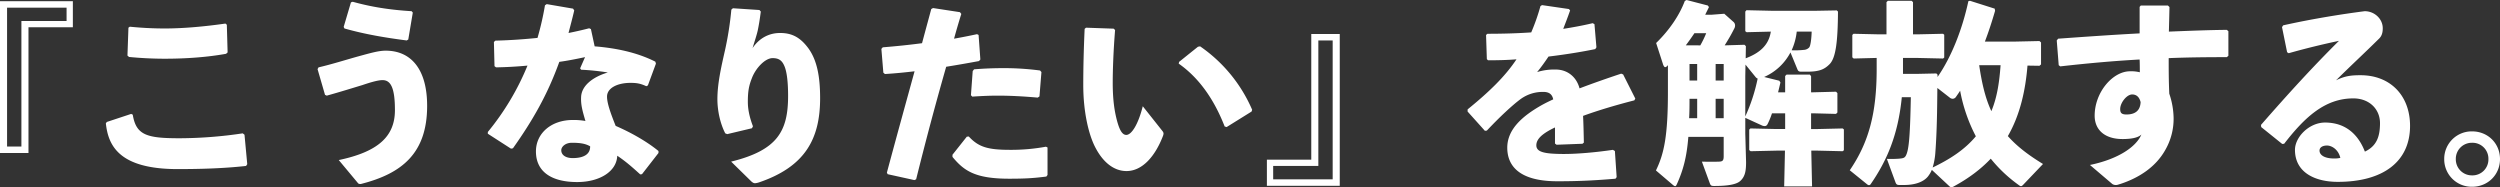
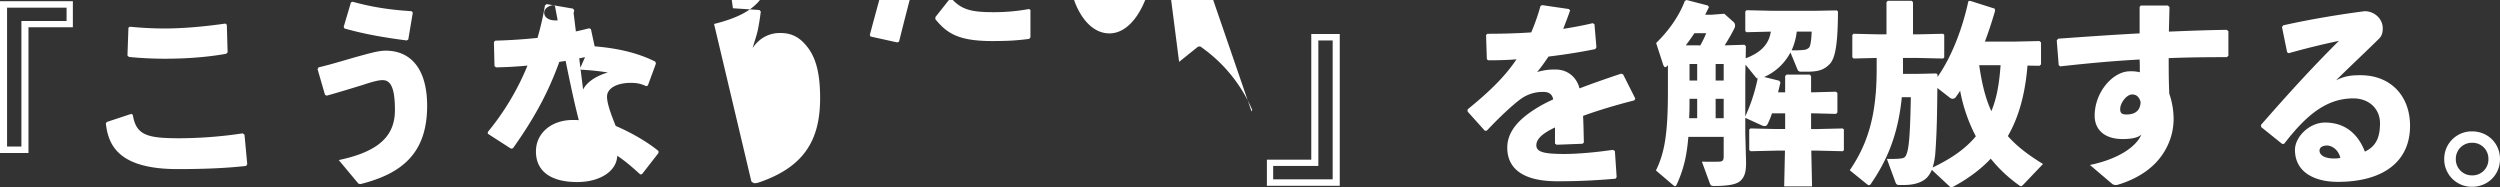
<svg xmlns="http://www.w3.org/2000/svg" width="2609.65" height="195.365" viewBox="0 0 2609.65 195.365">
  <rect x="0" y="0" width="2609.65" height="195.365" fill="#333333" stroke="none" />
-   <path id="パス_53" data-name="パス 53" d="M196.8-174.25H120.745V-15.785H150.47v-131.2H196.8Zm-6.56,6.765v13.94H143.09V-22.55H128.125V-167.485Zm64.575,20.91-1.025,29.11,1.64,1.435c12.3,1.23,25.625,1.845,37.105,1.845,22.96,0,44.69-1.64,64.165-5.125l1.64-1.435-.82-28.905-1.435-1.23c-21.525,3.075-43.665,5.125-63.345,5.125-12.1,0-24.19-.615-36.49-1.845ZM231.24-46.74c2.46,22.96,13.53,47.765,74.825,47.765,22.755,0,47.56-.615,71.545-3.28L378.84-4.1l-2.87-30.75-1.845-1.435a451.788,451.788,0,0,1-66.01,5.125c-34.235,0-45.3-3.28-48.79-24.6l-1.64-.82-25.42,8.4Zm249.075-99.015c21.73,6.15,42.845,9.635,64.985,12.505l1.64-1.025,4.715-28.085-1.23-1.435c-23.37-1.435-42.23-4.51-61.5-9.84l-1.845.615-7.585,25.625Zm-18.45,70.11c13.325-3.69,26.445-7.79,37.31-11.07,9.02-3.075,16.4-5.125,20.91-5.125,8.61,0,12.915,8.2,12.915,31.365,0,27.47-17.63,43.46-58.63,52.07l19.475,23.37c1.025,1.435,1.64,1.64,3.485,1.64,43.05-10.865,69.29-32.185,69.29-81.59,0-38.54-17.015-57.6-43.255-57.6-7.38,0-15.785,2.46-27.88,5.74-12.71,3.485-28.085,8.4-42.23,11.685l-1.025,1.845,7.79,26.855Zm257.07-90.815-27.47-4.715-1.845,1.23a300.453,300.453,0,0,1-7.79,34.03c-13.94,1.435-28.495,2.46-44.075,2.87l-1.435,1.435.615,25.215,1.64,1.23c11.275-.205,22.14-.82,32.8-1.845a270.116,270.116,0,0,1-41.41,69.29v1.845l24.19,15.58,2.05-.41c20.5-28.905,36.08-55.965,48.38-90.2,9.02-1.23,18.04-3.075,26.855-4.92l-5.125,11.685,1.025,1.435a260.256,260.256,0,0,1,27.88,2.87C738.205-94.71,727.75-85.28,727.34-74.21c-.41,7.995,1.435,14.555,4.51,25.01a69.826,69.826,0,0,0-13.325-1.025c-21.935,0-38.335,13.53-38.335,32.8,0,21.32,16.4,31.98,43.05,31.98,23.165,0,41.205-10.865,41.82-27.47,8.61,5.74,15.17,11.48,23.985,19.475l1.845-.205,17.22-22.14v-2.05c-11.48-9.43-27.675-18.86-44.69-26.24-5.945-14.76-9.02-24.19-9.02-30.545,0-9.225,11.275-14.35,24.395-14.35,5.945,0,10.045.41,16.605,3.485l1.64-.82,8.4-22.755-.615-2.05c-18.655-9.43-40.385-14.145-63.345-15.99l-3.9-18.04-1.845-.82q-10.762,2.768-21.525,4.92c1.845-7.38,4.1-15.375,5.945-23.575Zm17.835,143.7c.2,8.2-6.56,12.3-18.245,12.3-7.38,0-11.89-3.28-11.89-8.2,0-3.485,4.1-7.79,11.07-7.79C726.93-26.445,732.055-25.42,736.77-22.755Zm147.395-142.68a335.717,335.717,0,0,1-6.765,43.05c-4.1,18.04-7.79,34.645-7.79,50.43,0,12.3,3.075,25.83,8.2,35.67l2.05.82,25.83-6.15,1.025-2.05c-2.665-6.97-5.33-15.99-5.33-25.42,0-10.865,1.025-16.81,4.3-25.01,3.9-10.25,13.735-20.705,21.525-20.705,6.56,0,9.84,2.46,12.3,8.2,2.87,6.56,3.895,18.45,3.895,31.16,0,37.1-11.275,56.785-59.45,68.675L905.075,13.94c1.435,1.23,2.46,1.845,3.895,1.845a18.97,18.97,0,0,0,3.9-.82c48.38-16.4,63.96-45.51,63.96-87.945,0-22.755-3.28-39.565-12.1-51.865-9.02-12.3-18.04-16.195-29.725-16.195-11.48,0-21.73,5.33-28.7,15.785,2.255-7.585,3.9-12.1,5.33-18.04,1.23-5.945,2.05-10.66,3.28-20.09l-1.435-1.64L885.8-166.87Zm163.18,171.79,27.88,6.15,1.845-.82c10.455-42.025,20.5-79.54,31.365-117.465,11.48-1.845,23.165-3.9,34.235-5.945l1.435-1.64-1.845-25.625-1.64-.82c-7.585,1.64-15.785,3.28-23.985,4.715,2.255-8.2,4.92-17.425,7.585-25.83l-1.435-1.845-28.085-4.3-1.845,1.025c-3.28,12.1-6.56,24.19-9.635,35.67-12.505,1.64-25.83,3.075-41,4.3l-1.435,1.64,2.05,24.805,1.64,1.435c10.25-.615,20.5-1.64,30.955-2.87-9.225,33.62-18.45,66.83-28.905,105.78Zm67.65-18.04c11.89,14.35,23.37,22.755,59.245,22.755,16.81,0,26.035-.615,38.745-2.255l1.23-1.64v-28.7l-1.64-.82a198.992,198.992,0,0,1-37.31,3.28c-23.37,0-33.005-2.87-43.255-13.94l-2.05.205-14.965,18.86Zm20.7-62.935c9.225-.615,17.835-1.025,26.24-1.025,14.555,0,28.085.82,42.025,2.05l1.845-1.23,2.05-25.42-1.435-1.64a285.265,285.265,0,0,0-38.95-2.46c-9.635,0-19.68.41-29.93,1.23l-1.435,1.845-1.845,25.215Zm117.26-70.725c-1.025,22.345-1.435,42.025-1.435,58.63,0,27.88,5.535,50.84,11.89,63.755,8.2,16.605,19.885,26.035,33.21,26.035,16.6,0,29.93-15.375,38.13-36.7.82-2.255.82-3.28-.615-5.125l-20.5-25.83c-4.715,18.86-11.685,29.93-17.22,29.93-4.51,0-7.175-5.945-9.43-13.94-2.87-10.455-4.715-22.55-4.715-40.59,0-11.89.615-32.185,2.46-54.94l-1.435-1.435-28.905-1.025Zm98.2,36.285c21.32,14.965,36.9,37.31,47.97,65.6l2.05.615L1427.21-59.04l.615-1.845A154.843,154.843,0,0,0,1373.5-127.1l-2.255.41-19.68,15.785ZM1443.2,18.45h76.055V-140.015H1489.53v131.2H1443.2Zm6.56-6.765V-2.255h47.15v-131h14.965V11.685ZM1652.71-59.04l18.04,20.09,2.05-.2c12.71-13.53,26.65-26.65,35.67-33.21a39.275,39.275,0,0,1,23.37-7.175c6.15,0,9.225,2.665,10.25,7.79q-6.765,3.075-12.3,6.15c-19.065,10.865-35.67,24.6-35.67,44.28,0,17.63,10.865,35.055,52.275,35.055,23.985,0,41.2-1.025,60.68-2.665l1.23-1.64-1.845-27.265-2.05-1.23c-18.04,2.665-38.54,4.51-53.505,4.305-18.245-.205-26.445-2.05-26.445-9.02s6.97-12.71,19.475-18.655v16.81l1.64,1.23,27.06-1.025,1.435-1.23c-.2-9.84-.41-19.885-.82-27.88,15.17-5.535,32.8-10.865,53.505-16.195l1.025-1.845-12.71-25.215-2.05-.82c-15.99,5.33-30.545,10.455-43.46,15.375-3.075-11.685-12.3-19.68-25.01-19.68a59.946,59.946,0,0,0-19.27,2.665c4.1-4.92,8.61-11.275,11.89-16.2,17.015-2.05,33.825-4.715,48.79-7.79l1.23-1.845-2.05-24.19-1.845-1.025c-10.25,2.46-20.5,4.3-30.75,5.945,2.255-5.945,4.715-12.1,7.175-19.27l-1.23-1.435-28.085-4.1-1.64,1.025a214.577,214.577,0,0,1-9.635,27.47c-15.17,1.025-30.34,1.435-45.715,1.435l-1.435,1.23.82,25.215,1.23,1.23c9.635,0,19.885-.2,29.725-1.025-11.89,17.835-28.085,33.62-51.045,52.275Zm268.345-69.085c3.485-5.535,6.765-11.07,9.84-17.22a6.745,6.745,0,0,0,1.025-3.69,4.957,4.957,0,0,0-2.05-3.895l-9.225-8.2-13.12,1.025h-6.765c1.23-2.665,2.665-5.33,3.9-7.995l-1.23-1.64-22.14-5.74-1.845,1.025c-5.535,14.76-15.99,30.34-29.93,43.87l7.175,22.14c.615,1.845,1.435,3.075,2.255,3.075a2.117,2.117,0,0,0,1.64-.82l1.23-1.23v27.675c0,45.715-3.9,64.575-12.505,82.205l16.6,14.145c1.64,1.435,2.665,2.255,3.485,2.255.615,0,1.23-.82,1.845-2.255,6.56-14.555,10.25-28.29,11.89-49.2h36.9v20.09c0,4.51-1.025,5.535-4.51,5.74-5.535.2-10.66.2-18.245,0l8.405,22.96c.82,2.05,1.64,2.46,4.3,2.46,13.735,0,23.37-1.435,27.47-5.33,5.125-4.715,5.945-10.865,5.945-19.68l-.82-29.725v-16.4l17.015,7.79a7.029,7.029,0,0,0,3.28.82c1.435,0,2.46-.82,3.28-2.665a82.626,82.626,0,0,0,4.3-10.66H1984.2v16.4h-9.225l-27.06-.615-1.23,1.23v21.32l1.435,1.23,26.855-.615h9.02l-.82,37.31h29.11l-.82-37.31h6.97l25.83.615,1.23-1.025v-21.73l-1.23-1.025-25.83.615h-7.175V-57.2h2.46l23.575.615,1.435-1.435V-78.31l-1.435-1.435-23.575.615h-2.46V-95.94l-1.23-1.64h-24.4l-1.435,1.435V-79.13h-7.38c.82-3.28,1.64-6.765,2.46-10.25l-1.23-1.845L1962.26-95.12a56.607,56.607,0,0,0,27.47-25.625l7.175,17.425c.82,2.05,1.64,2.665,4.1,2.665h6.355c12.915,0,18.04-2.665,23.165-7.79,6.56-6.56,8.61-23.575,8.815-54.94l-1.23-1.23-22.55.41h-44.69l-27.06-.615-1.23,1.435v20.5l1.435,1.025,25.215-.615c-2.255,15.17-12.915,22.755-26.24,27.88l.2-12.71-1.435-1.435Zm-40.59,0c3.075-4.1,6.15-8.4,9.02-12.71h12.3a104.428,104.428,0,0,1-6.15,12.71Zm62.32,20.09,10.66,13.12a4.687,4.687,0,0,0,2.05,1.435,182.3,182.3,0,0,1-12.915,39.565v-42.23Zm-50.43-.615v17.22h-7.995v-17.22Zm19.27,0h8.405v17.22h-8.405Zm0,56.58V-72.365h8.405V-52.07Zm-19.27,0h-8.405c.41-6.765.41-13.53.41-20.295h7.995Zm119.515-90.405c-.2,7.585-1.23,15.17-2.665,16.605a8.207,8.207,0,0,1-5.535,2.46,84.013,84.013,0,0,1-12.71.41,63.916,63.916,0,0,0,5.33-19.475ZM2253.36-4.3c-14.76-9.02-26.855-18.04-36.7-29.11,12.915-22.345,18.45-48.175,20.5-73.6l12.5.2,1.64-1.435V-131.2l-1.64-1.435L2222-132.02H2192.68c3.9-10.25,7.38-20.91,10.66-32.185l-.41-2.255-25.83-8.2-1.64.41c-6.15,28.495-17.22,57.6-32.185,79.13v-2.46l-1.23-1.23-18.655.41H2107.2V-115h14.76l27.06.615,1.23-1.025V-139.2l-1.23-1.025-27.06.615h-4.305v-33.62l-1.435-1.435H2091.41l-1.435,1.435v33.62h-7.38l-27.06-.615-1.23,1.23v23.37l1.435,1.23,23.985-.615v11.685c0,45.92-8.2,76.465-28.085,105.575l18.245,14.76a3.684,3.684,0,0,0,1.845.82,2.479,2.479,0,0,0,1.845-1.23c16.4-23.78,28.5-50.635,32.39-90.61h9.43c-.82,43.665-2.255,55.145-5.125,60.885-1.435,2.665-3.075,2.87-7.175,3.28a116.084,116.084,0,0,1-12.71.205l9.02,24.6c.82,2.05,1.64,2.665,4.1,2.665h4.715c11.07,0,19.885-2.87,24.8-8.61a30.255,30.255,0,0,0,4.305-7.175l18.245,17.015a2.854,2.854,0,0,0,2.255,1.025,4.889,4.889,0,0,0,2.46-.82c14.76-7.995,27.675-17.425,38.54-28.905a147.082,147.082,0,0,0,28.29,26.855c1.64,1.23,2.46,1.845,3.28,1.845.615,0,1.23-.41,2.05-1.23ZM2155.985-73.6a4.923,4.923,0,0,0,3.075,1.23,4.278,4.278,0,0,0,3.485-2.05c1.435-2.05,2.87-4.1,4.305-6.355a167.708,167.708,0,0,0,16.4,47.56c-12.095,14.555-28.085,24.395-45.1,32.595a70.523,70.523,0,0,0,2.87-16.2c1.64-22.14,1.845-44.485,2.05-66.83Zm53.095-33.825c-1.23,16.4-3.28,32.8-9.635,47.97-6.97-14.965-10.25-31.57-12.71-47.97ZM2325.725,16.6A6.194,6.194,0,0,0,2329,17.63a7.471,7.471,0,0,0,2.87-.41c.615-.2,1.23-.41,2.05-.615,19.475-6.355,37.1-17.63,47.15-35.67a65.129,65.129,0,0,0,8.61-33.62,82.558,82.558,0,0,0-4.51-25.01c-.615-13.94-.615-25.83-.615-37.105,19.885-.82,40.385-1.025,60.68-1.025l1.64-1.435v-25.625l-1.64-1.435c-19.475.2-39.975,1.025-60.475,1.845.205-7.79.41-16.195.615-25.625l-1.64-1.64h-28.29l-1.23,1.435v27.675c-27.47,1.435-56.58,3.485-85.075,5.535l-1.435,1.845,2.05,25.83,1.64,1.23c28.905-3.28,56.58-5.74,82.82-7.175.205,4.92.205,8.815.205,13.325a37.156,37.156,0,0,0-10.25-1.025c-18.04,0-36.9,21.935-36.9,46.33,0,14.555,10.25,24.395,29.11,24.395,11.275,0,17.015-2.05,19.68-4.715-5.33,12.71-23.985,25.625-53.71,31.775Zm29.52-85.485c-.41,9.43-6.355,12.915-14.76,12.915-5.33,0-6.56-1.845-6.56-5.74,0-6.355,6.765-15.17,12.5-15.17C2350.53-76.875,2353.81-74.62,2355.245-68.88Zm154.57-51.045c18.86-5.33,36.9-9.635,52.48-12.915-27.265,27.06-53.095,55.35-81.385,87.74l.205,2.255,21.935,17.63,2.05-.2c21.73-28.085,42.845-47.355,72.16-47.355,17.015,0,27.88,11.48,27.88,25.83s-3.69,23.985-15.785,29.725c-5.535-14.35-17.22-30.34-41.615-30.34-16.6,0-31.365,15.17-31.365,28.495,0,23.37,20.5,33.415,44.69,33.415,47.355,0,75.44-21.115,75.44-58.425,0-31.775-20.7-52.89-51.66-52.89-8.61,0-15.785.41-25.625,5.33,17.015-16.81,28.5-27.265,45.1-43.665,3.075-3.075,3.69-6.97,3.69-10.66,0-9.84-8.61-17.835-18.86-17.835-22.345,2.87-53.915,7.79-85.075,14.76l-1.23,1.845,5.33,26.24ZM2563.73-10.66a27.264,27.264,0,0,1-6.56.615c-10.455,0-15.17-3.9-15.17-8.2,0-3.69,3.69-5.33,7.79-5.33C2554.71-23.575,2561.68-19.475,2563.73-10.66Zm137.555-27.675a28.66,28.66,0,0,0-29.11,28.905,28.66,28.66,0,0,0,29.11,28.905c16.4,0,29.11-12.505,29.11-28.905S2717.685-38.335,2701.285-38.335Zm0,11.89A16.6,16.6,0,0,1,2718.3-9.43a16.6,16.6,0,0,1-17.015,17.015A16.719,16.719,0,0,1,2684.27-9.43,16.719,16.719,0,0,1,2701.285-26.445Z" transform="translate(-120.745 175.48)" fill="#fff" style="mix-blend-mode: exclusion;isolation: isolate" />
+   <path id="パス_53" data-name="パス 53" d="M196.8-174.25H120.745V-15.785H150.47v-131.2H196.8Zm-6.56,6.765v13.94H143.09V-22.55H128.125V-167.485Zm64.575,20.91-1.025,29.11,1.64,1.435c12.3,1.23,25.625,1.845,37.105,1.845,22.96,0,44.69-1.64,64.165-5.125l1.64-1.435-.82-28.905-1.435-1.23c-21.525,3.075-43.665,5.125-63.345,5.125-12.1,0-24.19-.615-36.49-1.845ZM231.24-46.74c2.46,22.96,13.53,47.765,74.825,47.765,22.755,0,47.56-.615,71.545-3.28L378.84-4.1l-2.87-30.75-1.845-1.435a451.788,451.788,0,0,1-66.01,5.125c-34.235,0-45.3-3.28-48.79-24.6l-1.64-.82-25.42,8.4Zm249.075-99.015c21.73,6.15,42.845,9.635,64.985,12.505l1.64-1.025,4.715-28.085-1.23-1.435c-23.37-1.435-42.23-4.51-61.5-9.84l-1.845.615-7.585,25.625Zm-18.45,70.11c13.325-3.69,26.445-7.79,37.31-11.07,9.02-3.075,16.4-5.125,20.91-5.125,8.61,0,12.915,8.2,12.915,31.365,0,27.47-17.63,43.46-58.63,52.07l19.475,23.37c1.025,1.435,1.64,1.64,3.485,1.64,43.05-10.865,69.29-32.185,69.29-81.59,0-38.54-17.015-57.6-43.255-57.6-7.38,0-15.785,2.46-27.88,5.74-12.71,3.485-28.085,8.4-42.23,11.685l-1.025,1.845,7.79,26.855Zm257.07-90.815-27.47-4.715-1.845,1.23a300.453,300.453,0,0,1-7.79,34.03c-13.94,1.435-28.495,2.46-44.075,2.87l-1.435,1.435.615,25.215,1.64,1.23c11.275-.205,22.14-.82,32.8-1.845a270.116,270.116,0,0,1-41.41,69.29v1.845l24.19,15.58,2.05-.41c20.5-28.905,36.08-55.965,48.38-90.2,9.02-1.23,18.04-3.075,26.855-4.92l-5.125,11.685,1.025,1.435a260.256,260.256,0,0,1,27.88,2.87C738.205-94.71,727.75-85.28,727.34-74.21c-.41,7.995,1.435,14.555,4.51,25.01a69.826,69.826,0,0,0-13.325-1.025c-21.935,0-38.335,13.53-38.335,32.8,0,21.32,16.4,31.98,43.05,31.98,23.165,0,41.205-10.865,41.82-27.47,8.61,5.74,15.17,11.48,23.985,19.475l1.845-.205,17.22-22.14v-2.05c-11.48-9.43-27.675-18.86-44.69-26.24-5.945-14.76-9.02-24.19-9.02-30.545,0-9.225,11.275-14.35,24.395-14.35,5.945,0,10.045.41,16.605,3.485l1.64-.82,8.4-22.755-.615-2.05c-18.655-9.43-40.385-14.145-63.345-15.99l-3.9-18.04-1.845-.82q-10.762,2.768-21.525,4.92c1.845-7.38,4.1-15.375,5.945-23.575Zc.2,8.2-6.56,12.3-18.245,12.3-7.38,0-11.89-3.28-11.89-8.2,0-3.485,4.1-7.79,11.07-7.79C726.93-26.445,732.055-25.42,736.77-22.755Zm147.395-142.68a335.717,335.717,0,0,1-6.765,43.05c-4.1,18.04-7.79,34.645-7.79,50.43,0,12.3,3.075,25.83,8.2,35.67l2.05.82,25.83-6.15,1.025-2.05c-2.665-6.97-5.33-15.99-5.33-25.42,0-10.865,1.025-16.81,4.3-25.01,3.9-10.25,13.735-20.705,21.525-20.705,6.56,0,9.84,2.46,12.3,8.2,2.87,6.56,3.895,18.45,3.895,31.16,0,37.1-11.275,56.785-59.45,68.675L905.075,13.94c1.435,1.23,2.46,1.845,3.895,1.845a18.97,18.97,0,0,0,3.9-.82c48.38-16.4,63.96-45.51,63.96-87.945,0-22.755-3.28-39.565-12.1-51.865-9.02-12.3-18.04-16.195-29.725-16.195-11.48,0-21.73,5.33-28.7,15.785,2.255-7.585,3.9-12.1,5.33-18.04,1.23-5.945,2.05-10.66,3.28-20.09l-1.435-1.64L885.8-166.87Zm163.18,171.79,27.88,6.15,1.845-.82c10.455-42.025,20.5-79.54,31.365-117.465,11.48-1.845,23.165-3.9,34.235-5.945l1.435-1.64-1.845-25.625-1.64-.82c-7.585,1.64-15.785,3.28-23.985,4.715,2.255-8.2,4.92-17.425,7.585-25.83l-1.435-1.845-28.085-4.3-1.845,1.025c-3.28,12.1-6.56,24.19-9.635,35.67-12.505,1.64-25.83,3.075-41,4.3l-1.435,1.64,2.05,24.805,1.64,1.435c10.25-.615,20.5-1.64,30.955-2.87-9.225,33.62-18.45,66.83-28.905,105.78Zm67.65-18.04c11.89,14.35,23.37,22.755,59.245,22.755,16.81,0,26.035-.615,38.745-2.255l1.23-1.64v-28.7l-1.64-.82a198.992,198.992,0,0,1-37.31,3.28c-23.37,0-33.005-2.87-43.255-13.94l-2.05.205-14.965,18.86Zm20.7-62.935c9.225-.615,17.835-1.025,26.24-1.025,14.555,0,28.085.82,42.025,2.05l1.845-1.23,2.05-25.42-1.435-1.64a285.265,285.265,0,0,0-38.95-2.46c-9.635,0-19.68.41-29.93,1.23l-1.435,1.845-1.845,25.215Zm117.26-70.725c-1.025,22.345-1.435,42.025-1.435,58.63,0,27.88,5.535,50.84,11.89,63.755,8.2,16.605,19.885,26.035,33.21,26.035,16.6,0,29.93-15.375,38.13-36.7.82-2.255.82-3.28-.615-5.125l-20.5-25.83c-4.715,18.86-11.685,29.93-17.22,29.93-4.51,0-7.175-5.945-9.43-13.94-2.87-10.455-4.715-22.55-4.715-40.59,0-11.89.615-32.185,2.46-54.94l-1.435-1.435-28.905-1.025Zm98.2,36.285c21.32,14.965,36.9,37.31,47.97,65.6l2.05.615L1427.21-59.04l.615-1.845A154.843,154.843,0,0,0,1373.5-127.1l-2.255.41-19.68,15.785ZM1443.2,18.45h76.055V-140.015H1489.53v131.2H1443.2Zm6.56-6.765V-2.255h47.15v-131h14.965V11.685ZM1652.71-59.04l18.04,20.09,2.05-.2c12.71-13.53,26.65-26.65,35.67-33.21a39.275,39.275,0,0,1,23.37-7.175c6.15,0,9.225,2.665,10.25,7.79q-6.765,3.075-12.3,6.15c-19.065,10.865-35.67,24.6-35.67,44.28,0,17.63,10.865,35.055,52.275,35.055,23.985,0,41.2-1.025,60.68-2.665l1.23-1.64-1.845-27.265-2.05-1.23c-18.04,2.665-38.54,4.51-53.505,4.305-18.245-.205-26.445-2.05-26.445-9.02s6.97-12.71,19.475-18.655v16.81l1.64,1.23,27.06-1.025,1.435-1.23c-.2-9.84-.41-19.885-.82-27.88,15.17-5.535,32.8-10.865,53.505-16.195l1.025-1.845-12.71-25.215-2.05-.82c-15.99,5.33-30.545,10.455-43.46,15.375-3.075-11.685-12.3-19.68-25.01-19.68a59.946,59.946,0,0,0-19.27,2.665c4.1-4.92,8.61-11.275,11.89-16.2,17.015-2.05,33.825-4.715,48.79-7.79l1.23-1.845-2.05-24.19-1.845-1.025c-10.25,2.46-20.5,4.3-30.75,5.945,2.255-5.945,4.715-12.1,7.175-19.27l-1.23-1.435-28.085-4.1-1.64,1.025a214.577,214.577,0,0,1-9.635,27.47c-15.17,1.025-30.34,1.435-45.715,1.435l-1.435,1.23.82,25.215,1.23,1.23c9.635,0,19.885-.2,29.725-1.025-11.89,17.835-28.085,33.62-51.045,52.275Zm268.345-69.085c3.485-5.535,6.765-11.07,9.84-17.22a6.745,6.745,0,0,0,1.025-3.69,4.957,4.957,0,0,0-2.05-3.895l-9.225-8.2-13.12,1.025h-6.765c1.23-2.665,2.665-5.33,3.9-7.995l-1.23-1.64-22.14-5.74-1.845,1.025c-5.535,14.76-15.99,30.34-29.93,43.87l7.175,22.14c.615,1.845,1.435,3.075,2.255,3.075a2.117,2.117,0,0,0,1.64-.82l1.23-1.23v27.675c0,45.715-3.9,64.575-12.505,82.205l16.6,14.145c1.64,1.435,2.665,2.255,3.485,2.255.615,0,1.23-.82,1.845-2.255,6.56-14.555,10.25-28.29,11.89-49.2h36.9v20.09c0,4.51-1.025,5.535-4.51,5.74-5.535.2-10.66.2-18.245,0l8.405,22.96c.82,2.05,1.64,2.46,4.3,2.46,13.735,0,23.37-1.435,27.47-5.33,5.125-4.715,5.945-10.865,5.945-19.68l-.82-29.725v-16.4l17.015,7.79a7.029,7.029,0,0,0,3.28.82c1.435,0,2.46-.82,3.28-2.665a82.626,82.626,0,0,0,4.3-10.66H1984.2v16.4h-9.225l-27.06-.615-1.23,1.23v21.32l1.435,1.23,26.855-.615h9.02l-.82,37.31h29.11l-.82-37.31h6.97l25.83.615,1.23-1.025v-21.73l-1.23-1.025-25.83.615h-7.175V-57.2h2.46l23.575.615,1.435-1.435V-78.31l-1.435-1.435-23.575.615h-2.46V-95.94l-1.23-1.64h-24.4l-1.435,1.435V-79.13h-7.38c.82-3.28,1.64-6.765,2.46-10.25l-1.23-1.845L1962.26-95.12a56.607,56.607,0,0,0,27.47-25.625l7.175,17.425c.82,2.05,1.64,2.665,4.1,2.665h6.355c12.915,0,18.04-2.665,23.165-7.79,6.56-6.56,8.61-23.575,8.815-54.94l-1.23-1.23-22.55.41h-44.69l-27.06-.615-1.23,1.435v20.5l1.435,1.025,25.215-.615c-2.255,15.17-12.915,22.755-26.24,27.88l.2-12.71-1.435-1.435Zm-40.59,0c3.075-4.1,6.15-8.4,9.02-12.71h12.3a104.428,104.428,0,0,1-6.15,12.71Zm62.32,20.09,10.66,13.12a4.687,4.687,0,0,0,2.05,1.435,182.3,182.3,0,0,1-12.915,39.565v-42.23Zm-50.43-.615v17.22h-7.995v-17.22Zm19.27,0h8.405v17.22h-8.405Zm0,56.58V-72.365h8.405V-52.07Zm-19.27,0h-8.405c.41-6.765.41-13.53.41-20.295h7.995Zm119.515-90.405c-.2,7.585-1.23,15.17-2.665,16.605a8.207,8.207,0,0,1-5.535,2.46,84.013,84.013,0,0,1-12.71.41,63.916,63.916,0,0,0,5.33-19.475ZM2253.36-4.3c-14.76-9.02-26.855-18.04-36.7-29.11,12.915-22.345,18.45-48.175,20.5-73.6l12.5.2,1.64-1.435V-131.2l-1.64-1.435L2222-132.02H2192.68c3.9-10.25,7.38-20.91,10.66-32.185l-.41-2.255-25.83-8.2-1.64.41c-6.15,28.495-17.22,57.6-32.185,79.13v-2.46l-1.23-1.23-18.655.41H2107.2V-115h14.76l27.06.615,1.23-1.025V-139.2l-1.23-1.025-27.06.615h-4.305v-33.62l-1.435-1.435H2091.41l-1.435,1.435v33.62h-7.38l-27.06-.615-1.23,1.23v23.37l1.435,1.23,23.985-.615v11.685c0,45.92-8.2,76.465-28.085,105.575l18.245,14.76a3.684,3.684,0,0,0,1.845.82,2.479,2.479,0,0,0,1.845-1.23c16.4-23.78,28.5-50.635,32.39-90.61h9.43c-.82,43.665-2.255,55.145-5.125,60.885-1.435,2.665-3.075,2.87-7.175,3.28a116.084,116.084,0,0,1-12.71.205l9.02,24.6c.82,2.05,1.64,2.665,4.1,2.665h4.715c11.07,0,19.885-2.87,24.8-8.61a30.255,30.255,0,0,0,4.305-7.175l18.245,17.015a2.854,2.854,0,0,0,2.255,1.025,4.889,4.889,0,0,0,2.46-.82c14.76-7.995,27.675-17.425,38.54-28.905a147.082,147.082,0,0,0,28.29,26.855c1.64,1.23,2.46,1.845,3.28,1.845.615,0,1.23-.41,2.05-1.23ZM2155.985-73.6a4.923,4.923,0,0,0,3.075,1.23,4.278,4.278,0,0,0,3.485-2.05c1.435-2.05,2.87-4.1,4.305-6.355a167.708,167.708,0,0,0,16.4,47.56c-12.095,14.555-28.085,24.395-45.1,32.595a70.523,70.523,0,0,0,2.87-16.2c1.64-22.14,1.845-44.485,2.05-66.83Zm53.095-33.825c-1.23,16.4-3.28,32.8-9.635,47.97-6.97-14.965-10.25-31.57-12.71-47.97ZM2325.725,16.6A6.194,6.194,0,0,0,2329,17.63a7.471,7.471,0,0,0,2.87-.41c.615-.2,1.23-.41,2.05-.615,19.475-6.355,37.1-17.63,47.15-35.67a65.129,65.129,0,0,0,8.61-33.62,82.558,82.558,0,0,0-4.51-25.01c-.615-13.94-.615-25.83-.615-37.105,19.885-.82,40.385-1.025,60.68-1.025l1.64-1.435v-25.625l-1.64-1.435c-19.475.2-39.975,1.025-60.475,1.845.205-7.79.41-16.195.615-25.625l-1.64-1.64h-28.29l-1.23,1.435v27.675c-27.47,1.435-56.58,3.485-85.075,5.535l-1.435,1.845,2.05,25.83,1.64,1.23c28.905-3.28,56.58-5.74,82.82-7.175.205,4.92.205,8.815.205,13.325a37.156,37.156,0,0,0-10.25-1.025c-18.04,0-36.9,21.935-36.9,46.33,0,14.555,10.25,24.395,29.11,24.395,11.275,0,17.015-2.05,19.68-4.715-5.33,12.71-23.985,25.625-53.71,31.775Zm29.52-85.485c-.41,9.43-6.355,12.915-14.76,12.915-5.33,0-6.56-1.845-6.56-5.74,0-6.355,6.765-15.17,12.5-15.17C2350.53-76.875,2353.81-74.62,2355.245-68.88Zm154.57-51.045c18.86-5.33,36.9-9.635,52.48-12.915-27.265,27.06-53.095,55.35-81.385,87.74l.205,2.255,21.935,17.63,2.05-.2c21.73-28.085,42.845-47.355,72.16-47.355,17.015,0,27.88,11.48,27.88,25.83s-3.69,23.985-15.785,29.725c-5.535-14.35-17.22-30.34-41.615-30.34-16.6,0-31.365,15.17-31.365,28.495,0,23.37,20.5,33.415,44.69,33.415,47.355,0,75.44-21.115,75.44-58.425,0-31.775-20.7-52.89-51.66-52.89-8.61,0-15.785.41-25.625,5.33,17.015-16.81,28.5-27.265,45.1-43.665,3.075-3.075,3.69-6.97,3.69-10.66,0-9.84-8.61-17.835-18.86-17.835-22.345,2.87-53.915,7.79-85.075,14.76l-1.23,1.845,5.33,26.24ZM2563.73-10.66a27.264,27.264,0,0,1-6.56.615c-10.455,0-15.17-3.9-15.17-8.2,0-3.69,3.69-5.33,7.79-5.33C2554.71-23.575,2561.68-19.475,2563.73-10.66Zm137.555-27.675a28.66,28.66,0,0,0-29.11,28.905,28.66,28.66,0,0,0,29.11,28.905c16.4,0,29.11-12.505,29.11-28.905S2717.685-38.335,2701.285-38.335Zm0,11.89A16.6,16.6,0,0,1,2718.3-9.43a16.6,16.6,0,0,1-17.015,17.015A16.719,16.719,0,0,1,2684.27-9.43,16.719,16.719,0,0,1,2701.285-26.445Z" transform="translate(-120.745 175.48)" fill="#fff" style="mix-blend-mode: exclusion;isolation: isolate" />
</svg>